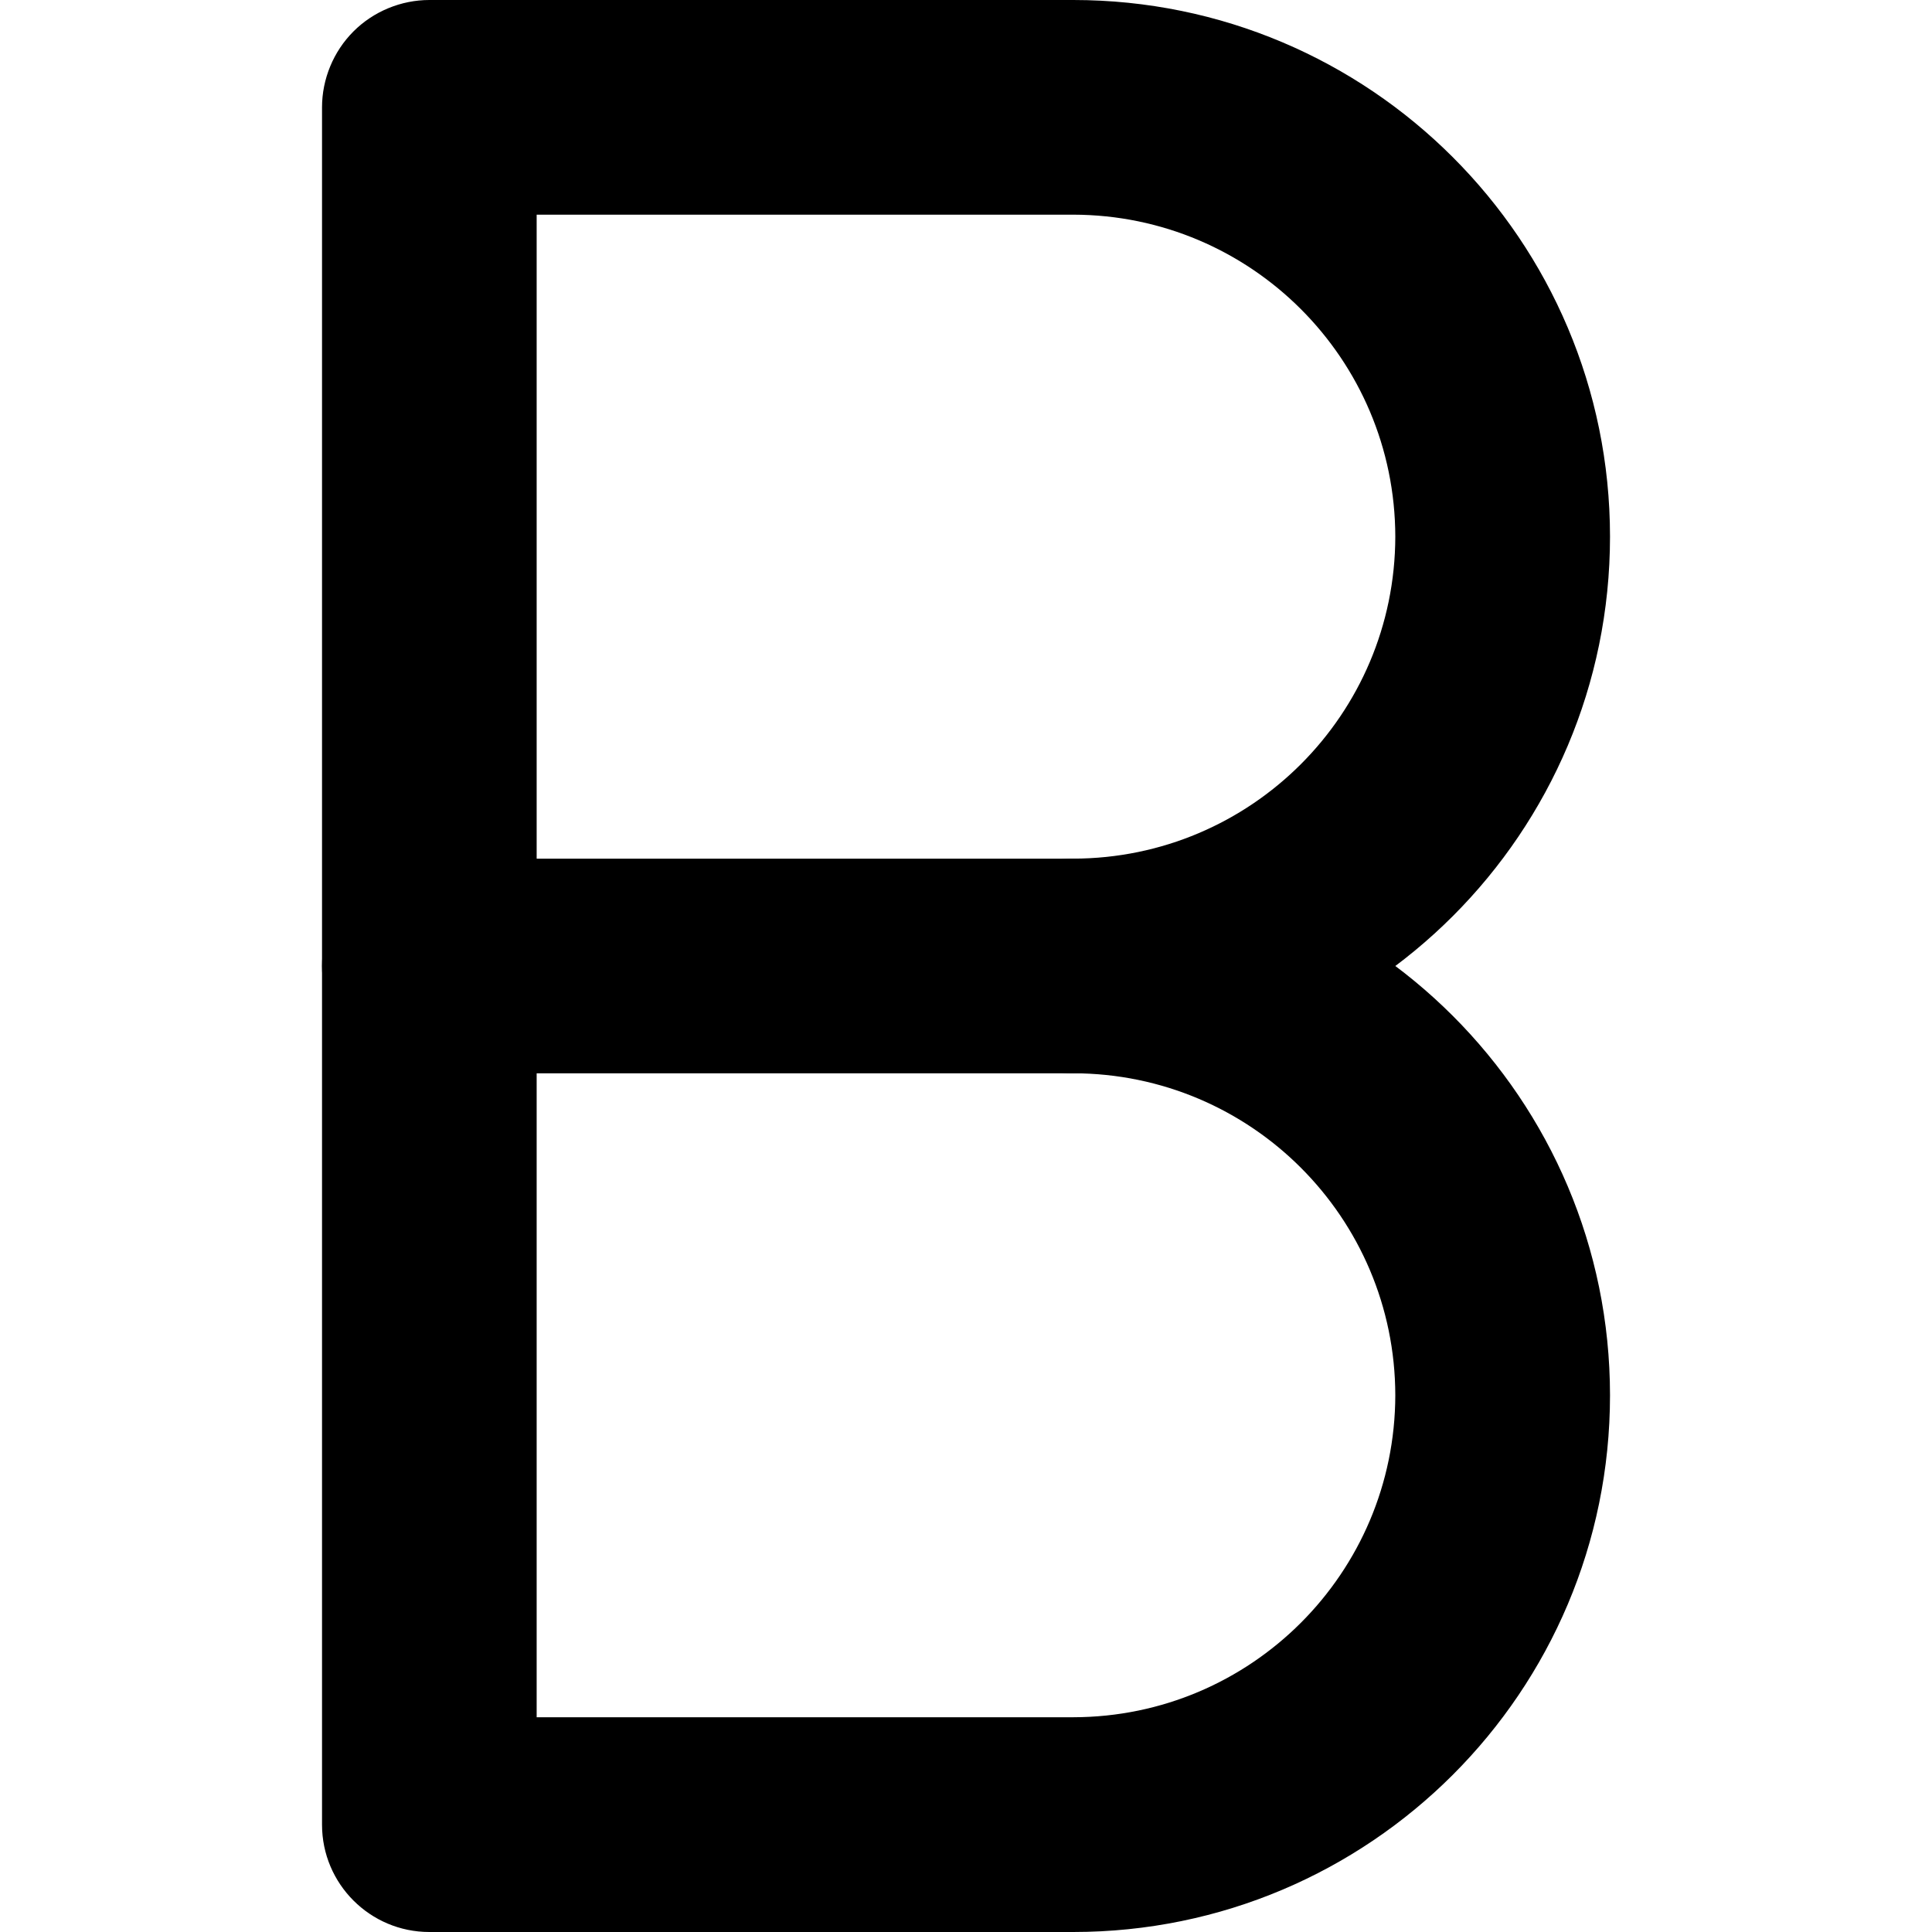
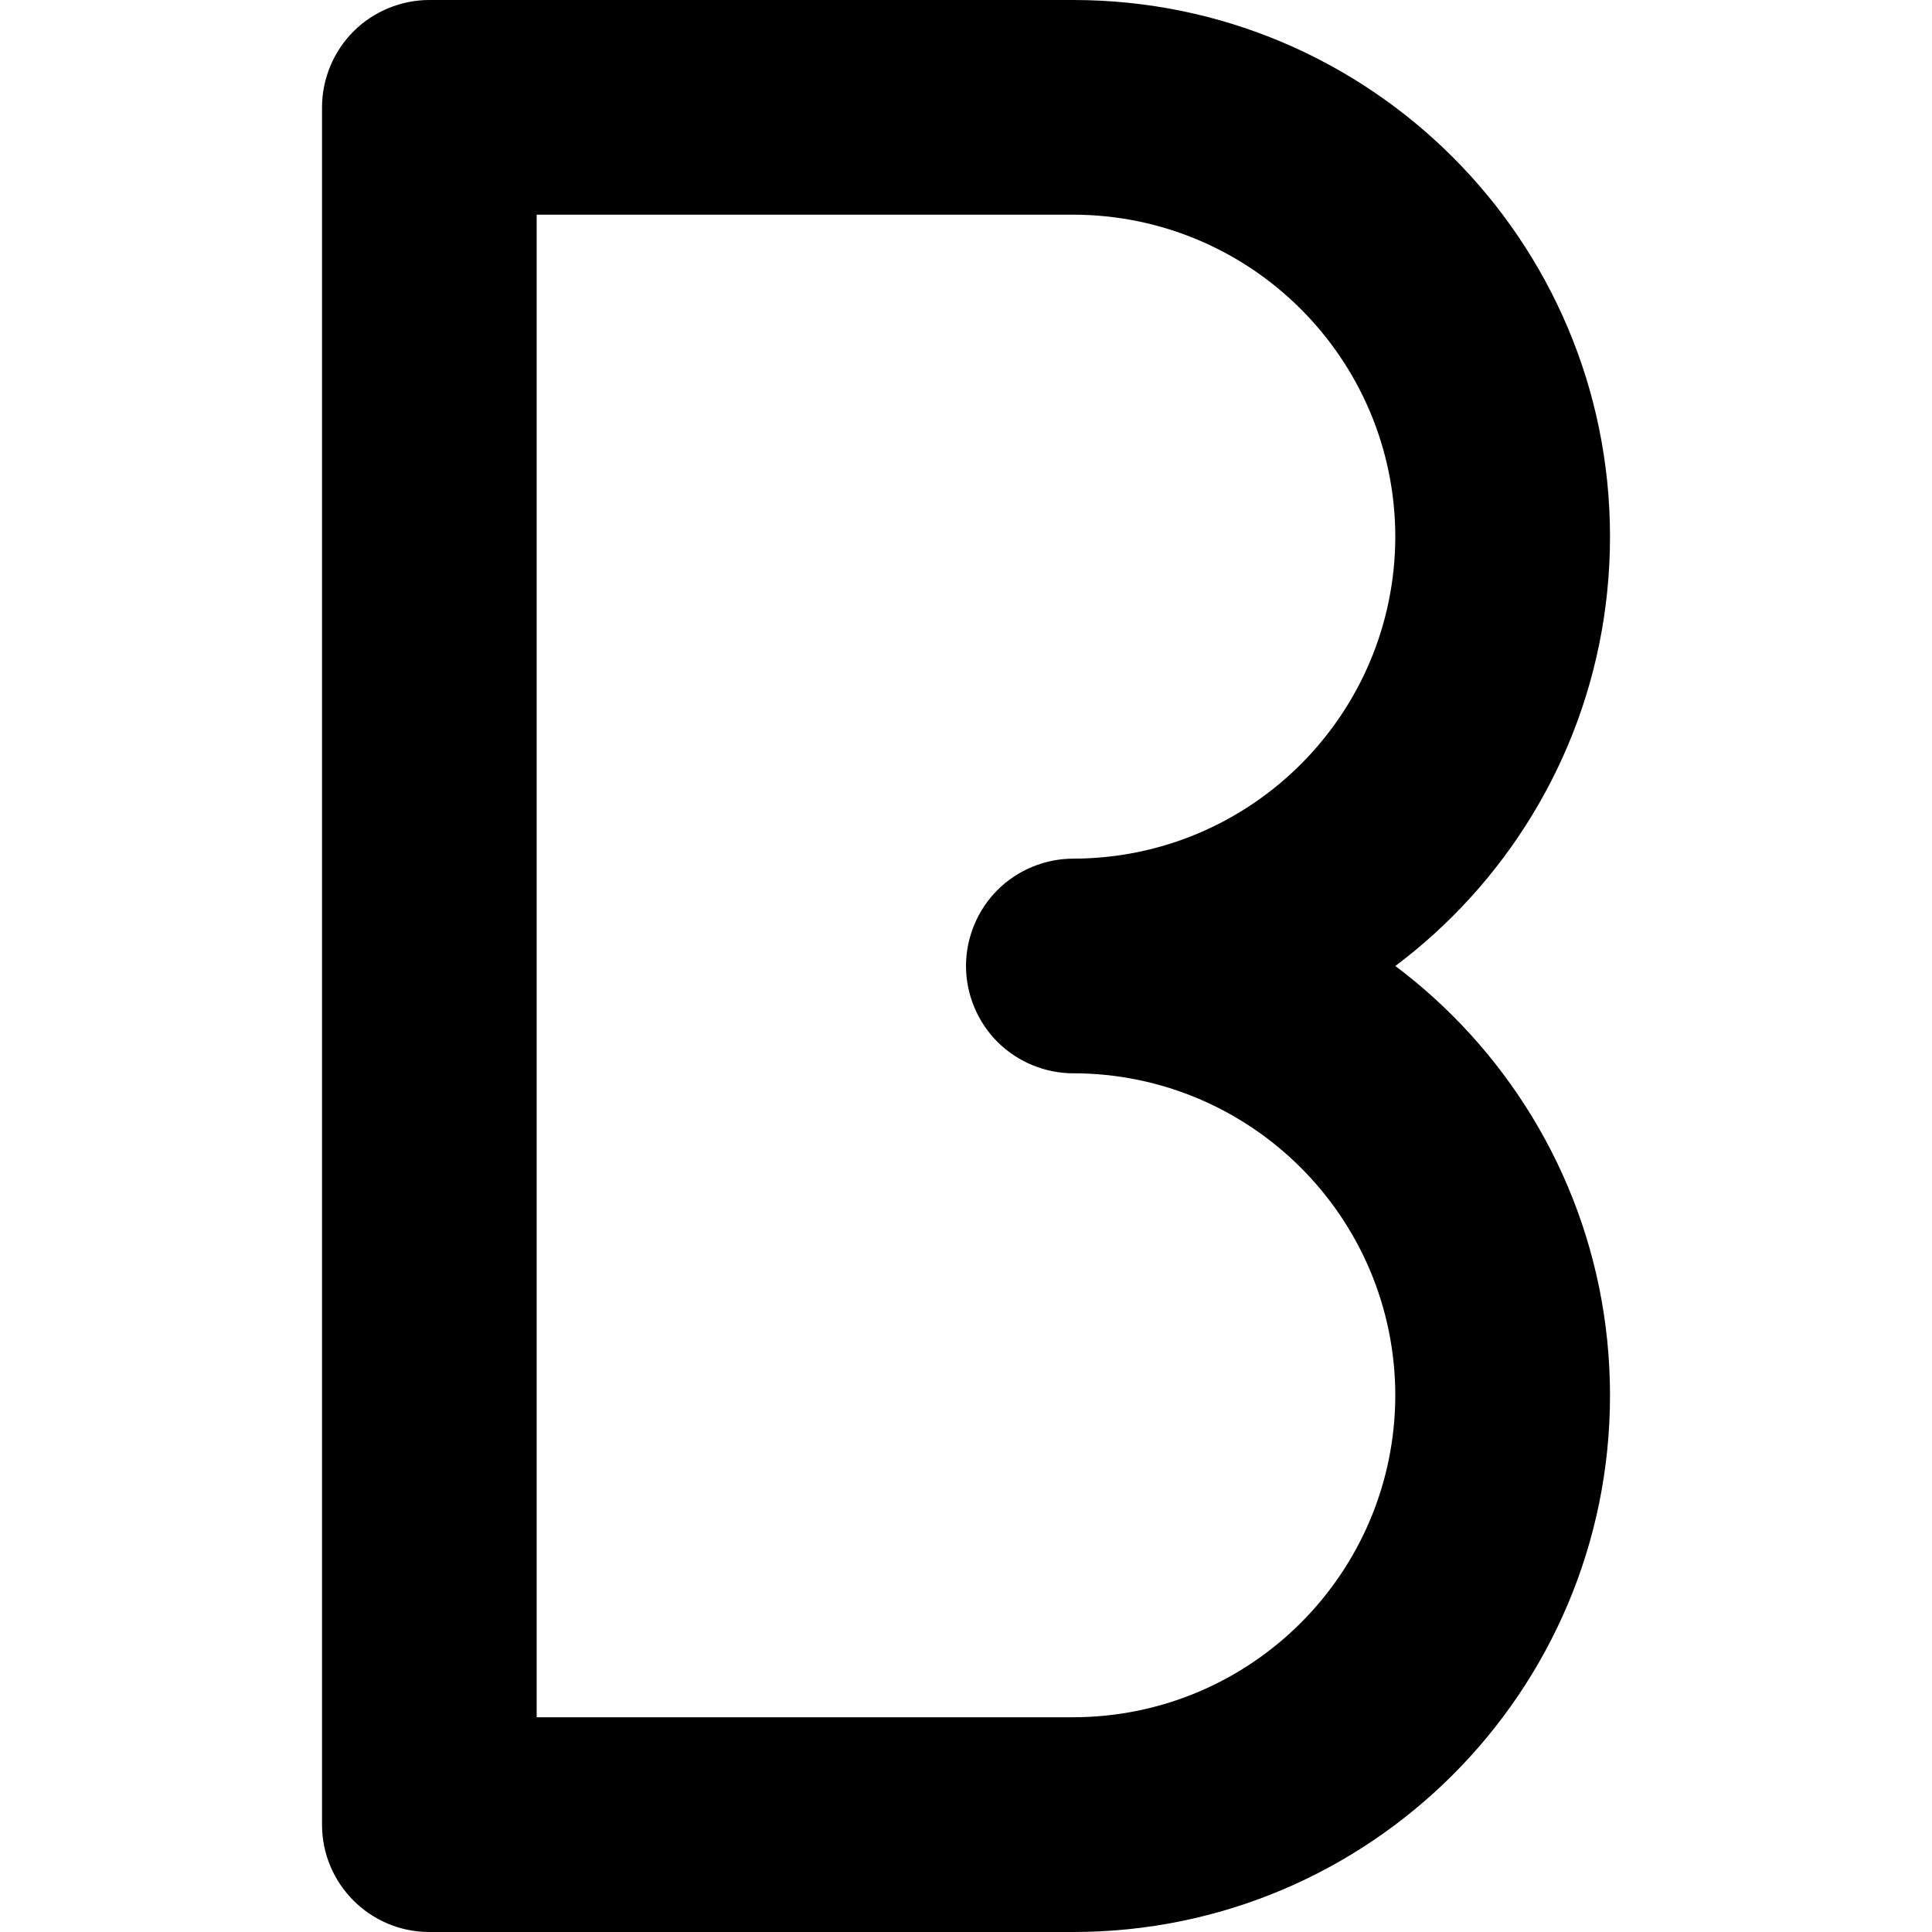
<svg xmlns="http://www.w3.org/2000/svg" version="1.1" id="Layer_1" x="0px" y="0px" viewBox="0 0 512 512" style="enable-background:new 0 0 512 512;" xml:space="preserve">
  <g>
    <path d="M142.22,483.56V56.89l142.22,0c47.12,0.09,85.25,38.22,85.33,85.33c-0.09,47.12-38.22,85.25-85.33,85.33   c-7.49,0-14.82,3.03-20.11,8.33c-5.3,5.3-8.33,12.62-8.33,20.11s3.03,14.82,8.33,20.11c5.3,5.3,12.62,8.33,20.11,8.33   c47.12,0.09,85.25,38.22,85.33,85.33c-0.09,47.12-38.22,85.25-85.33,85.33H113.78c-15.71,0-28.44,12.73-28.44,28.44   S98.07,512,113.78,512h170.67c78.56-0.02,142.2-63.66,142.22-142.22c-0.02-78.56-63.66-142.2-142.22-142.22   c-7.49,0-14.82,3.03-20.11,8.33c-5.3,5.3-8.33,12.62-8.33,20.11s3.03,14.82,8.33,20.11c5.3,5.3,12.62,8.33,20.11,8.33   c78.56-0.02,142.2-63.66,142.22-142.22C426.65,63.66,363,0.02,284.44,0H113.78c-7.49,0-14.82,3.03-20.11,8.33   c-5.3,5.3-8.33,12.62-8.33,20.11v455.11c0,15.71,12.74,28.44,28.44,28.44S142.22,499.26,142.22,483.56L142.22,483.56z" />
-     <path d="M113.78,284.44h170.67c15.71,0,28.44-12.74,28.44-28.44s-12.74-28.44-28.44-28.44H113.78c-15.71,0-28.44,12.74-28.44,28.44   S98.07,284.44,113.78,284.44" />
  </g>
</svg>